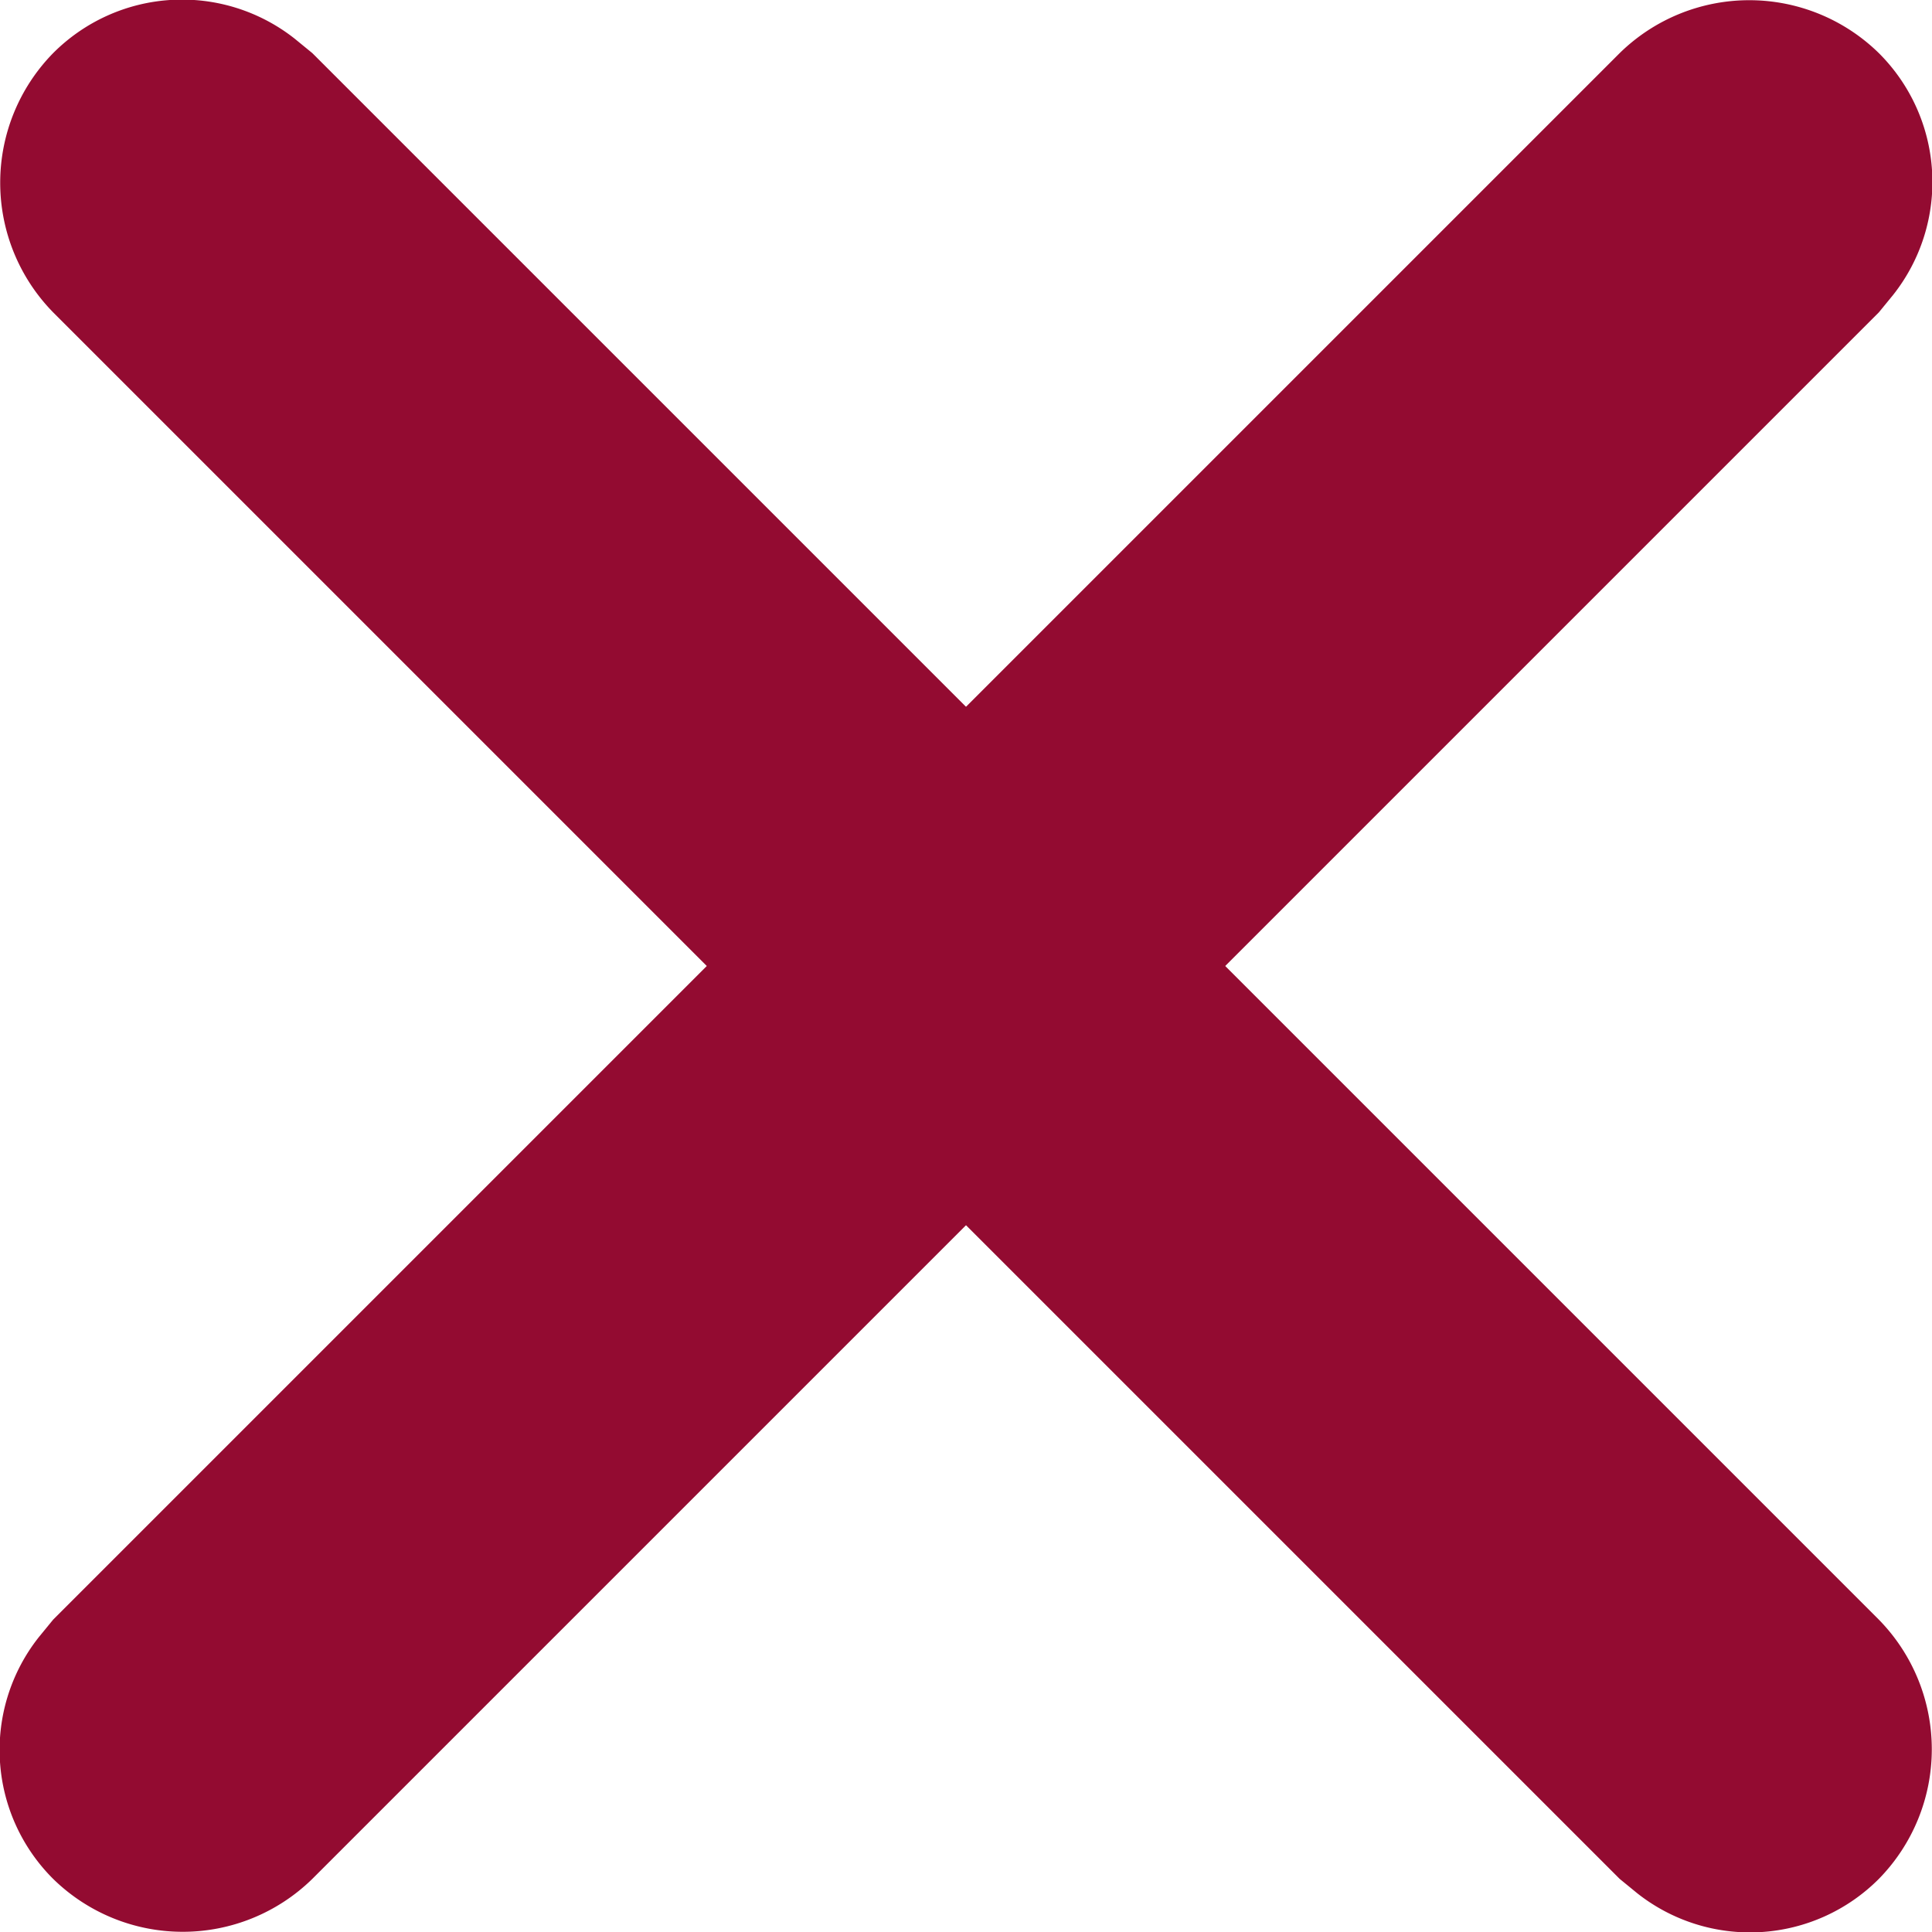
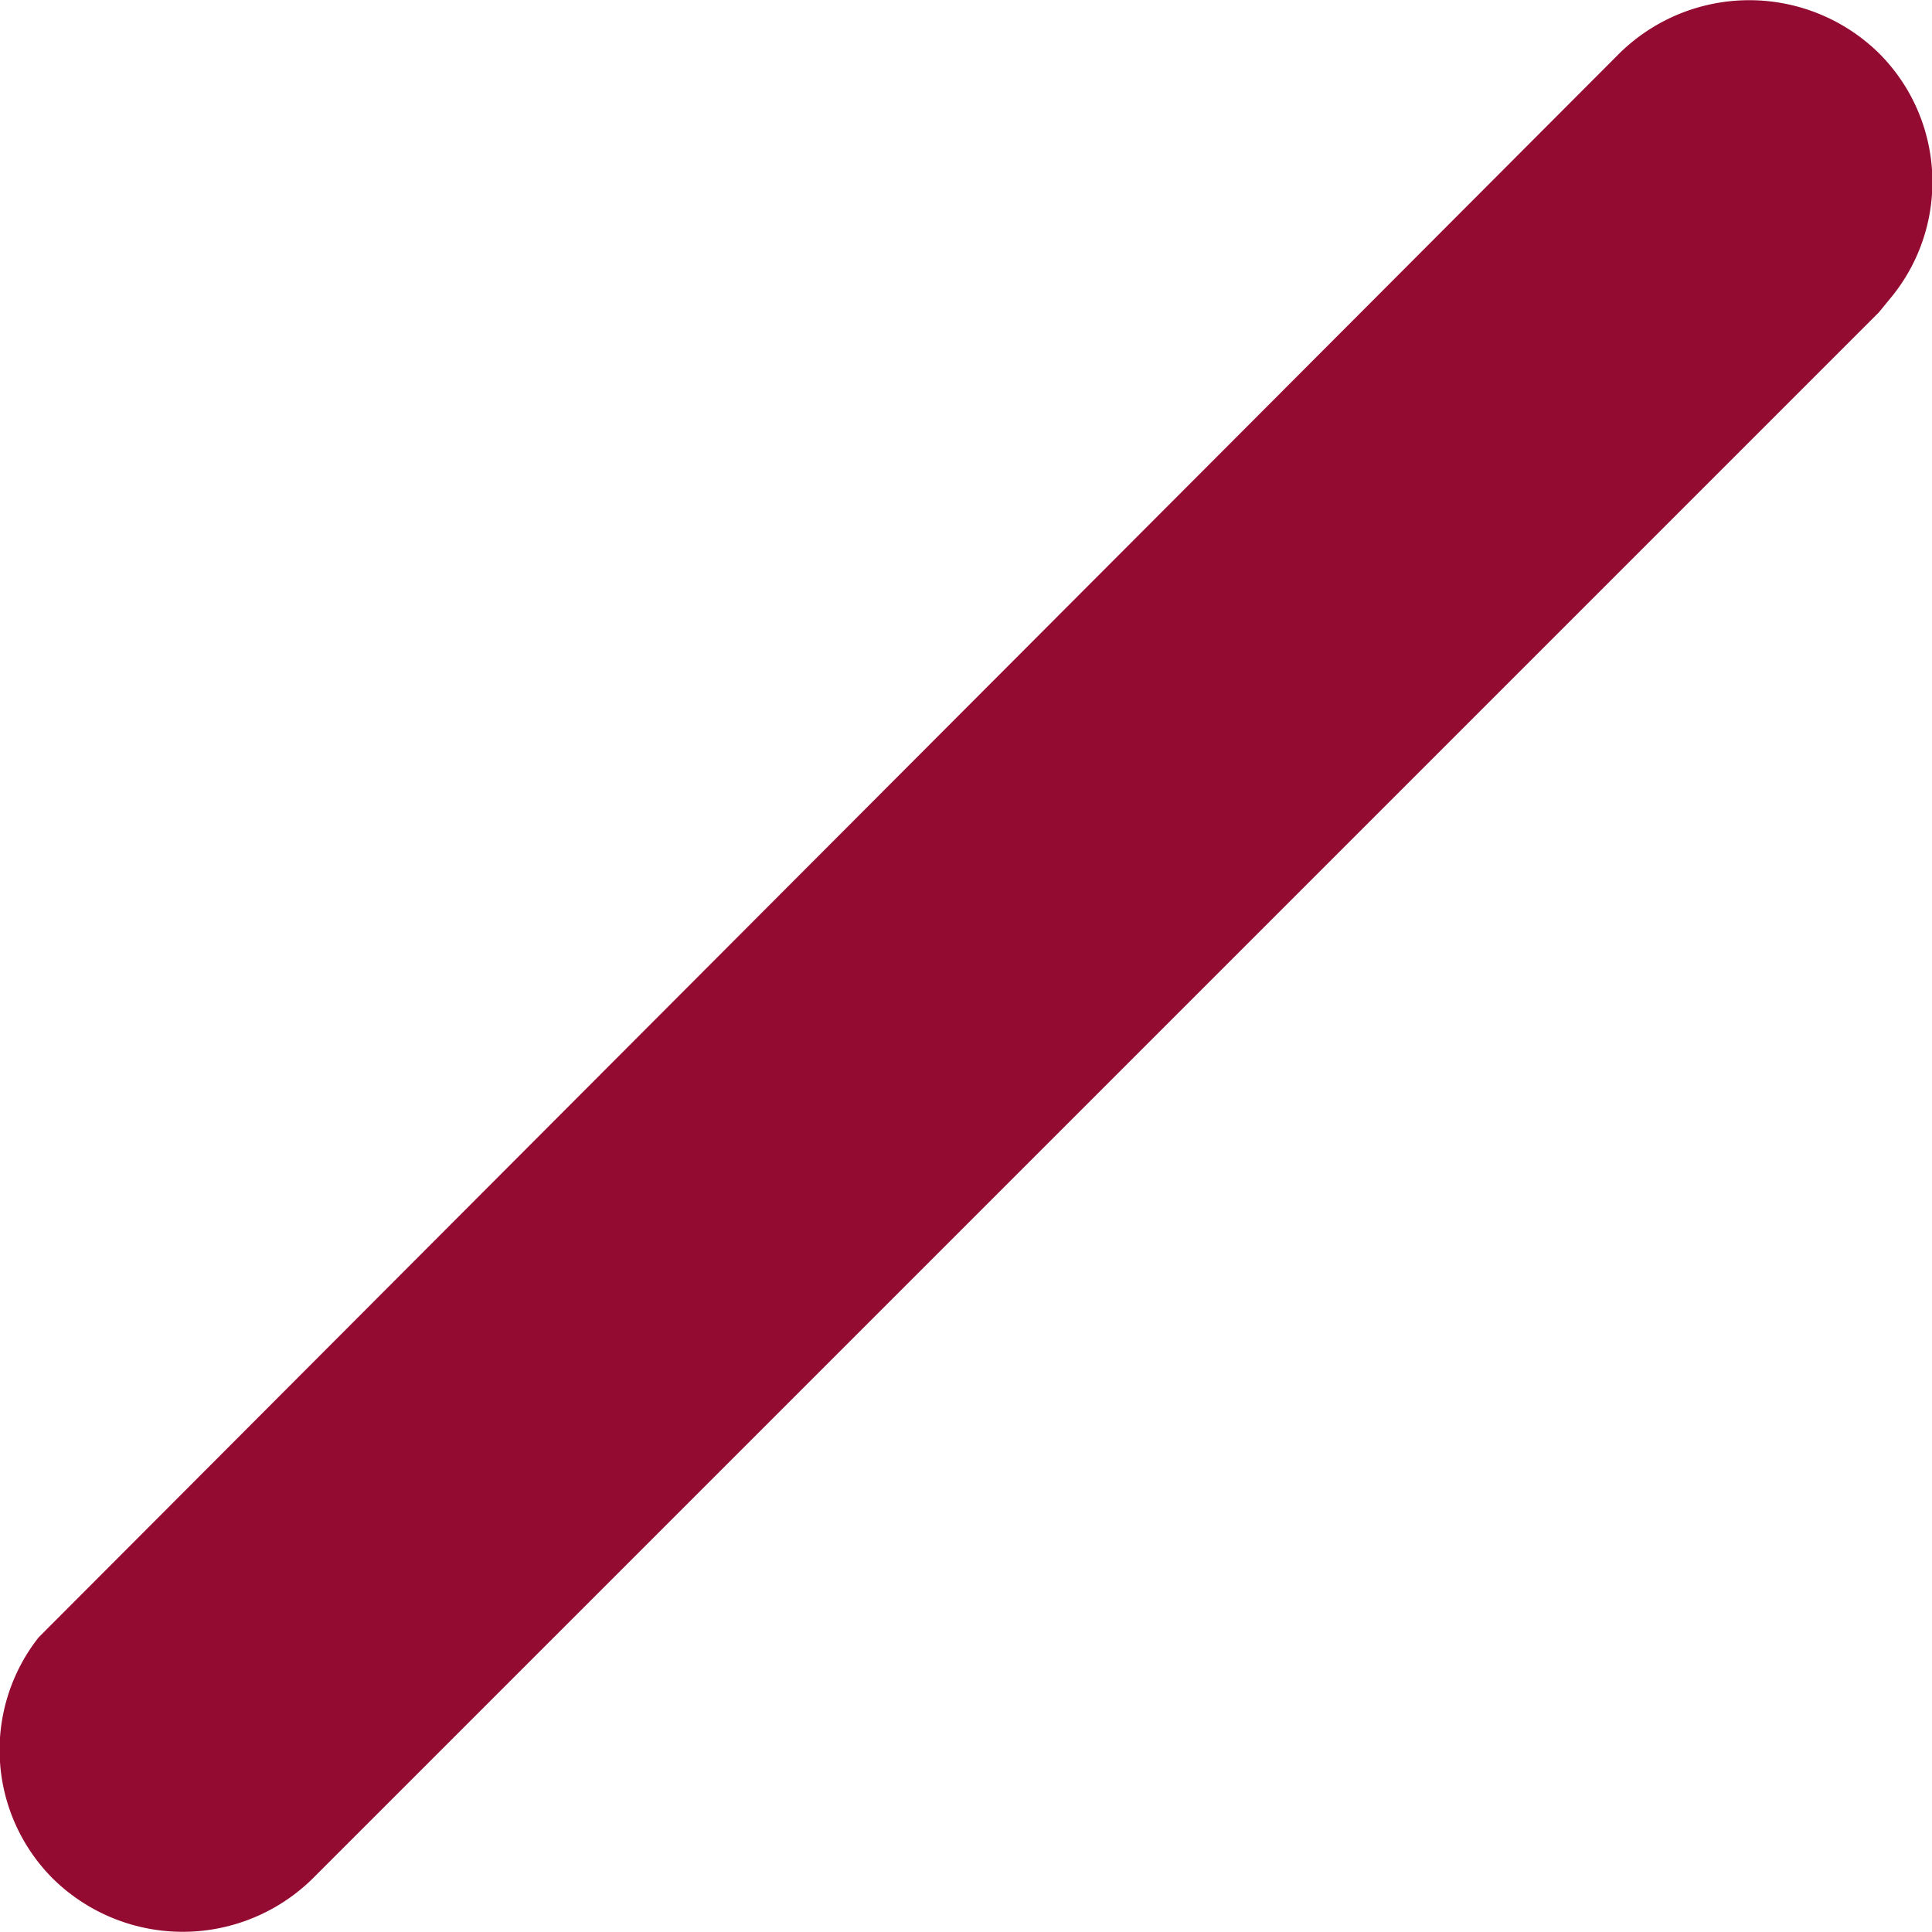
<svg xmlns="http://www.w3.org/2000/svg" width="12" height="12" viewBox="0 0 12 12">
  <defs>
    <style>.cls-1{fill:#930b31}</style>
  </defs>
-   <path id="Path" class="cls-1" d="M.33.81a1.13 1.13 0 0 1 1.5-.09l.11.09 9.73 9.73a1.15 1.15 0 0 1 0 1.61 1.13 1.13 0 0 1-1.5.09l-.11-.09L.33 2.42a1.15 1.15 0 0 1 0-1.61Z" transform="translate(0 -.48)" />
-   <path id="Path-2" data-name="Path" class="cls-1" d="M10.06.81a1.15 1.15 0 0 1 1.61 0 1.13 1.13 0 0 1 .09 1.5l-.09.11-9.73 9.73a1.15 1.15 0 0 1-1.61 0 1.13 1.13 0 0 1-.09-1.5l.09-.11Z" transform="translate(0 -.48)" />
+   <path id="Path-2" data-name="Path" class="cls-1" d="M10.06.81a1.15 1.15 0 0 1 1.61 0 1.13 1.13 0 0 1 .09 1.5l-.09.11-9.73 9.73a1.15 1.15 0 0 1-1.61 0 1.13 1.13 0 0 1-.09-1.5Z" transform="translate(0 -.48)" />
</svg>